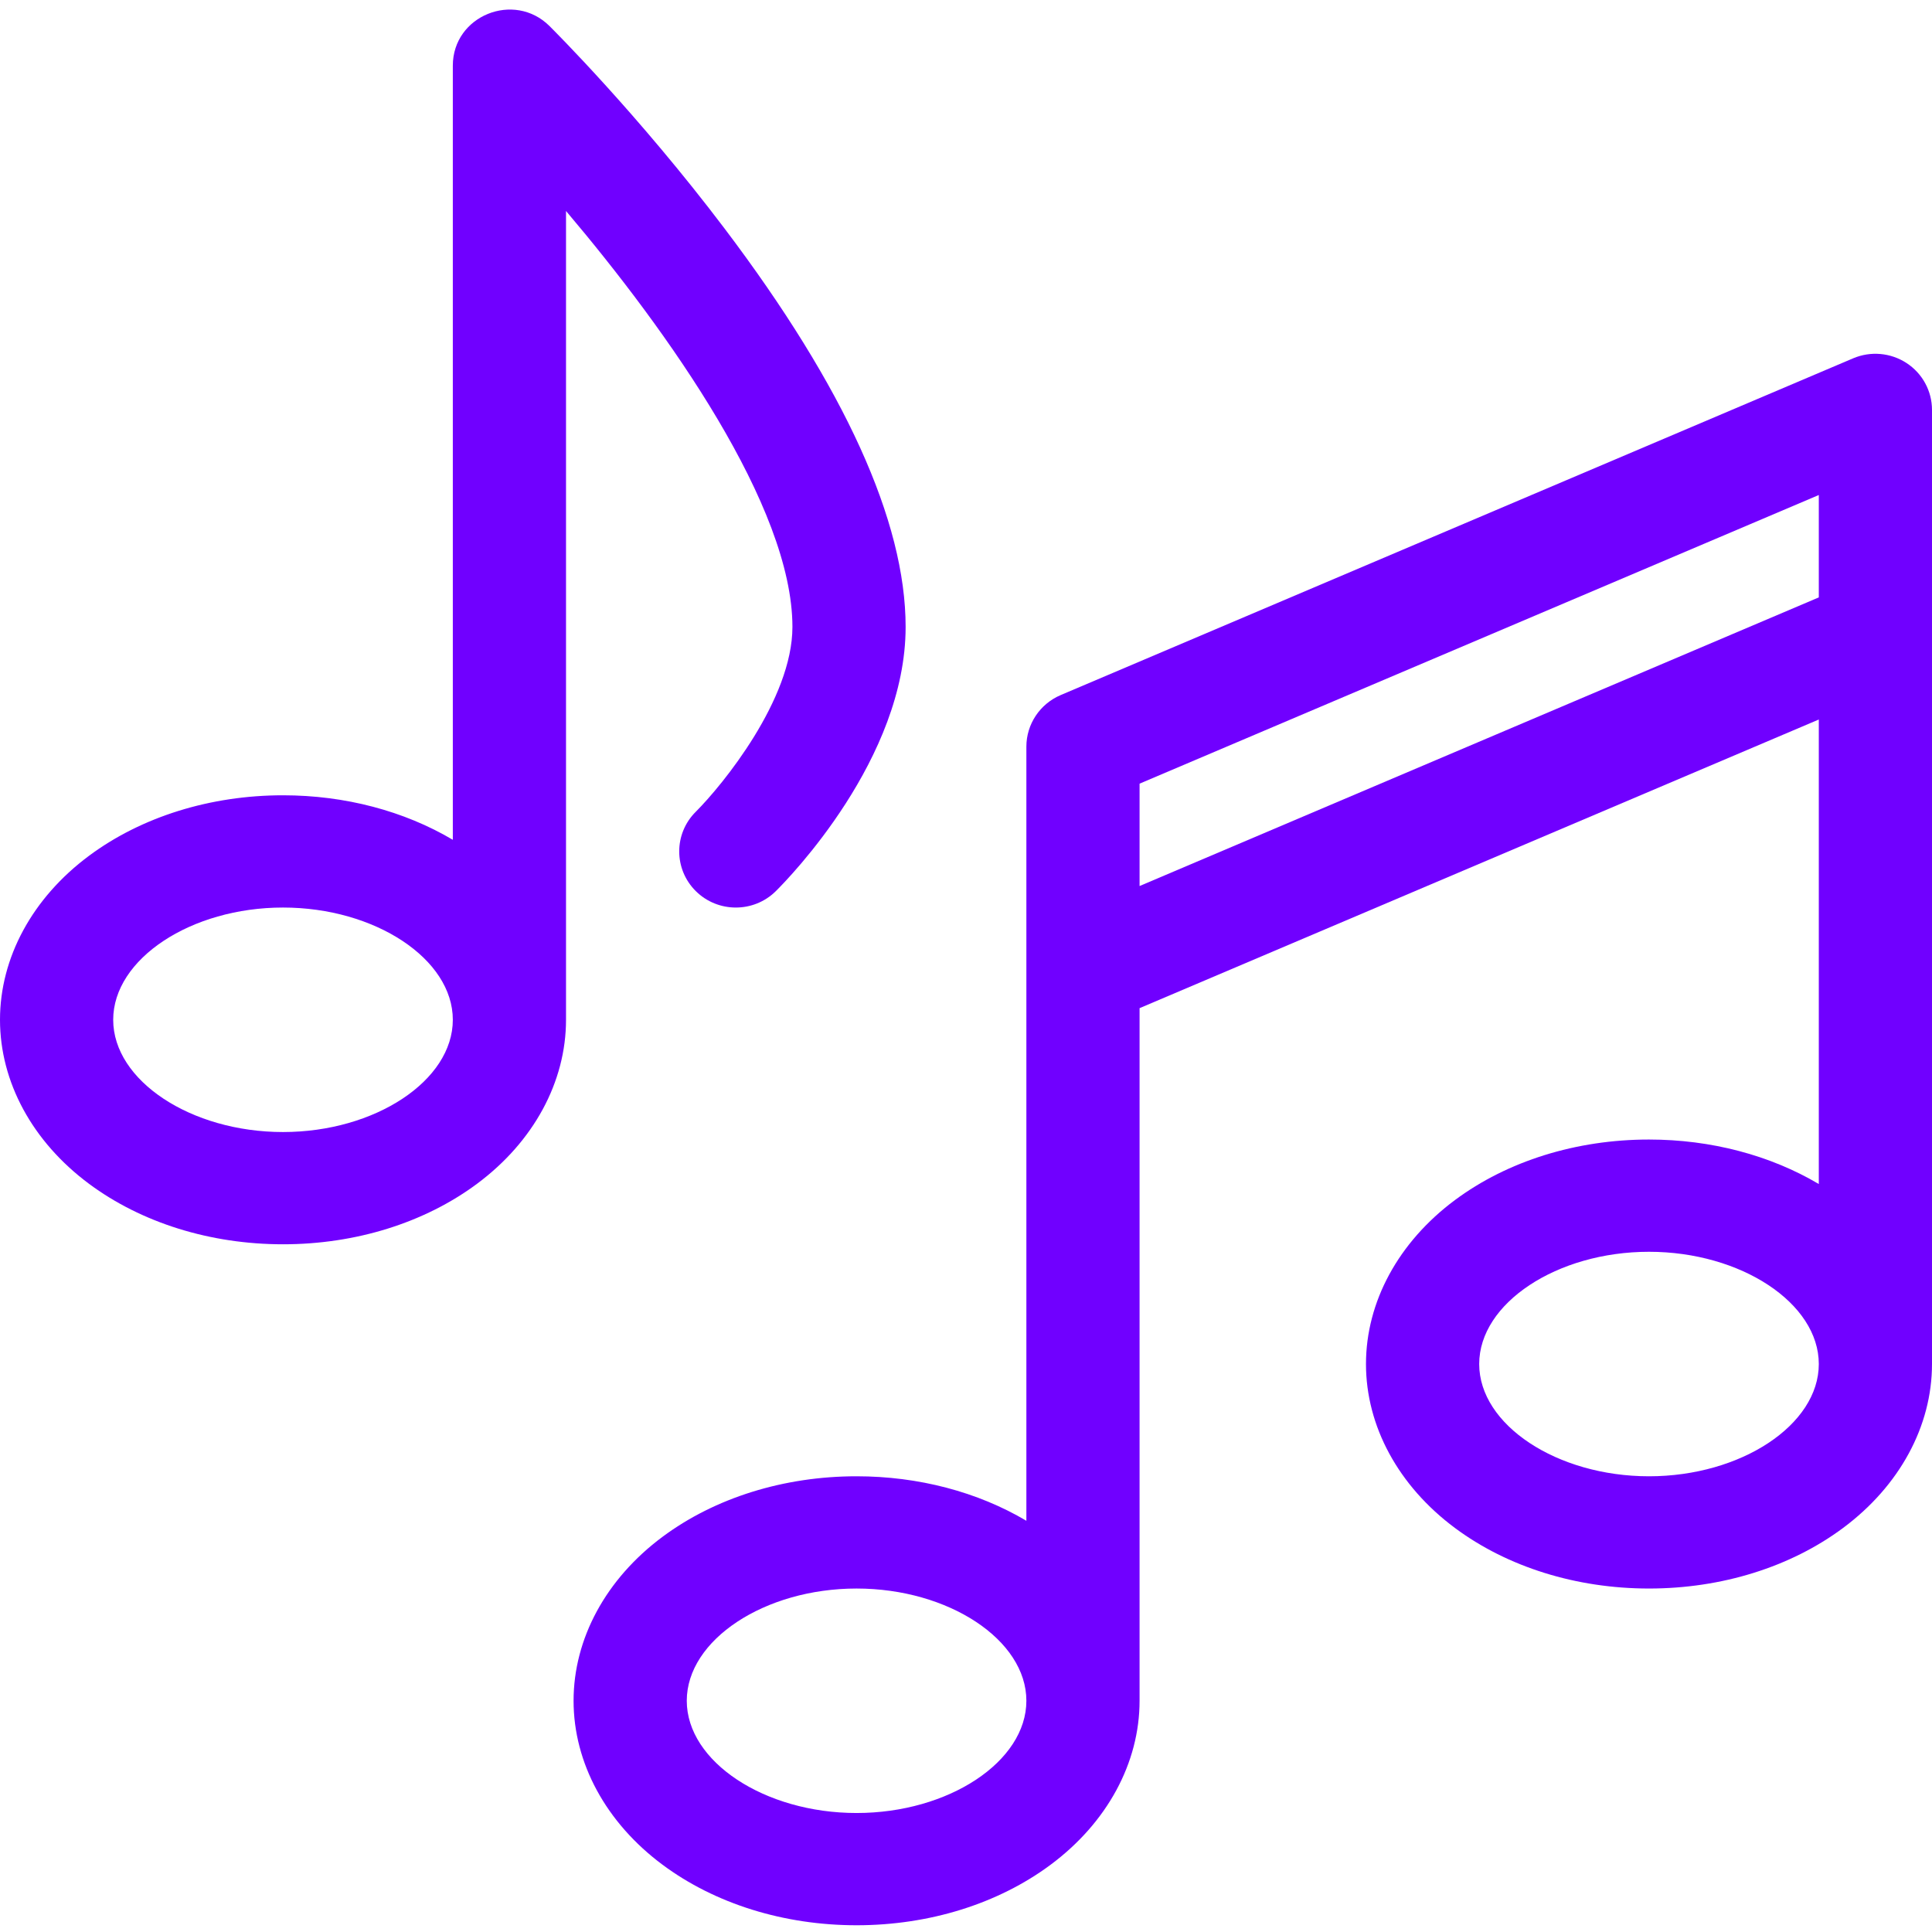
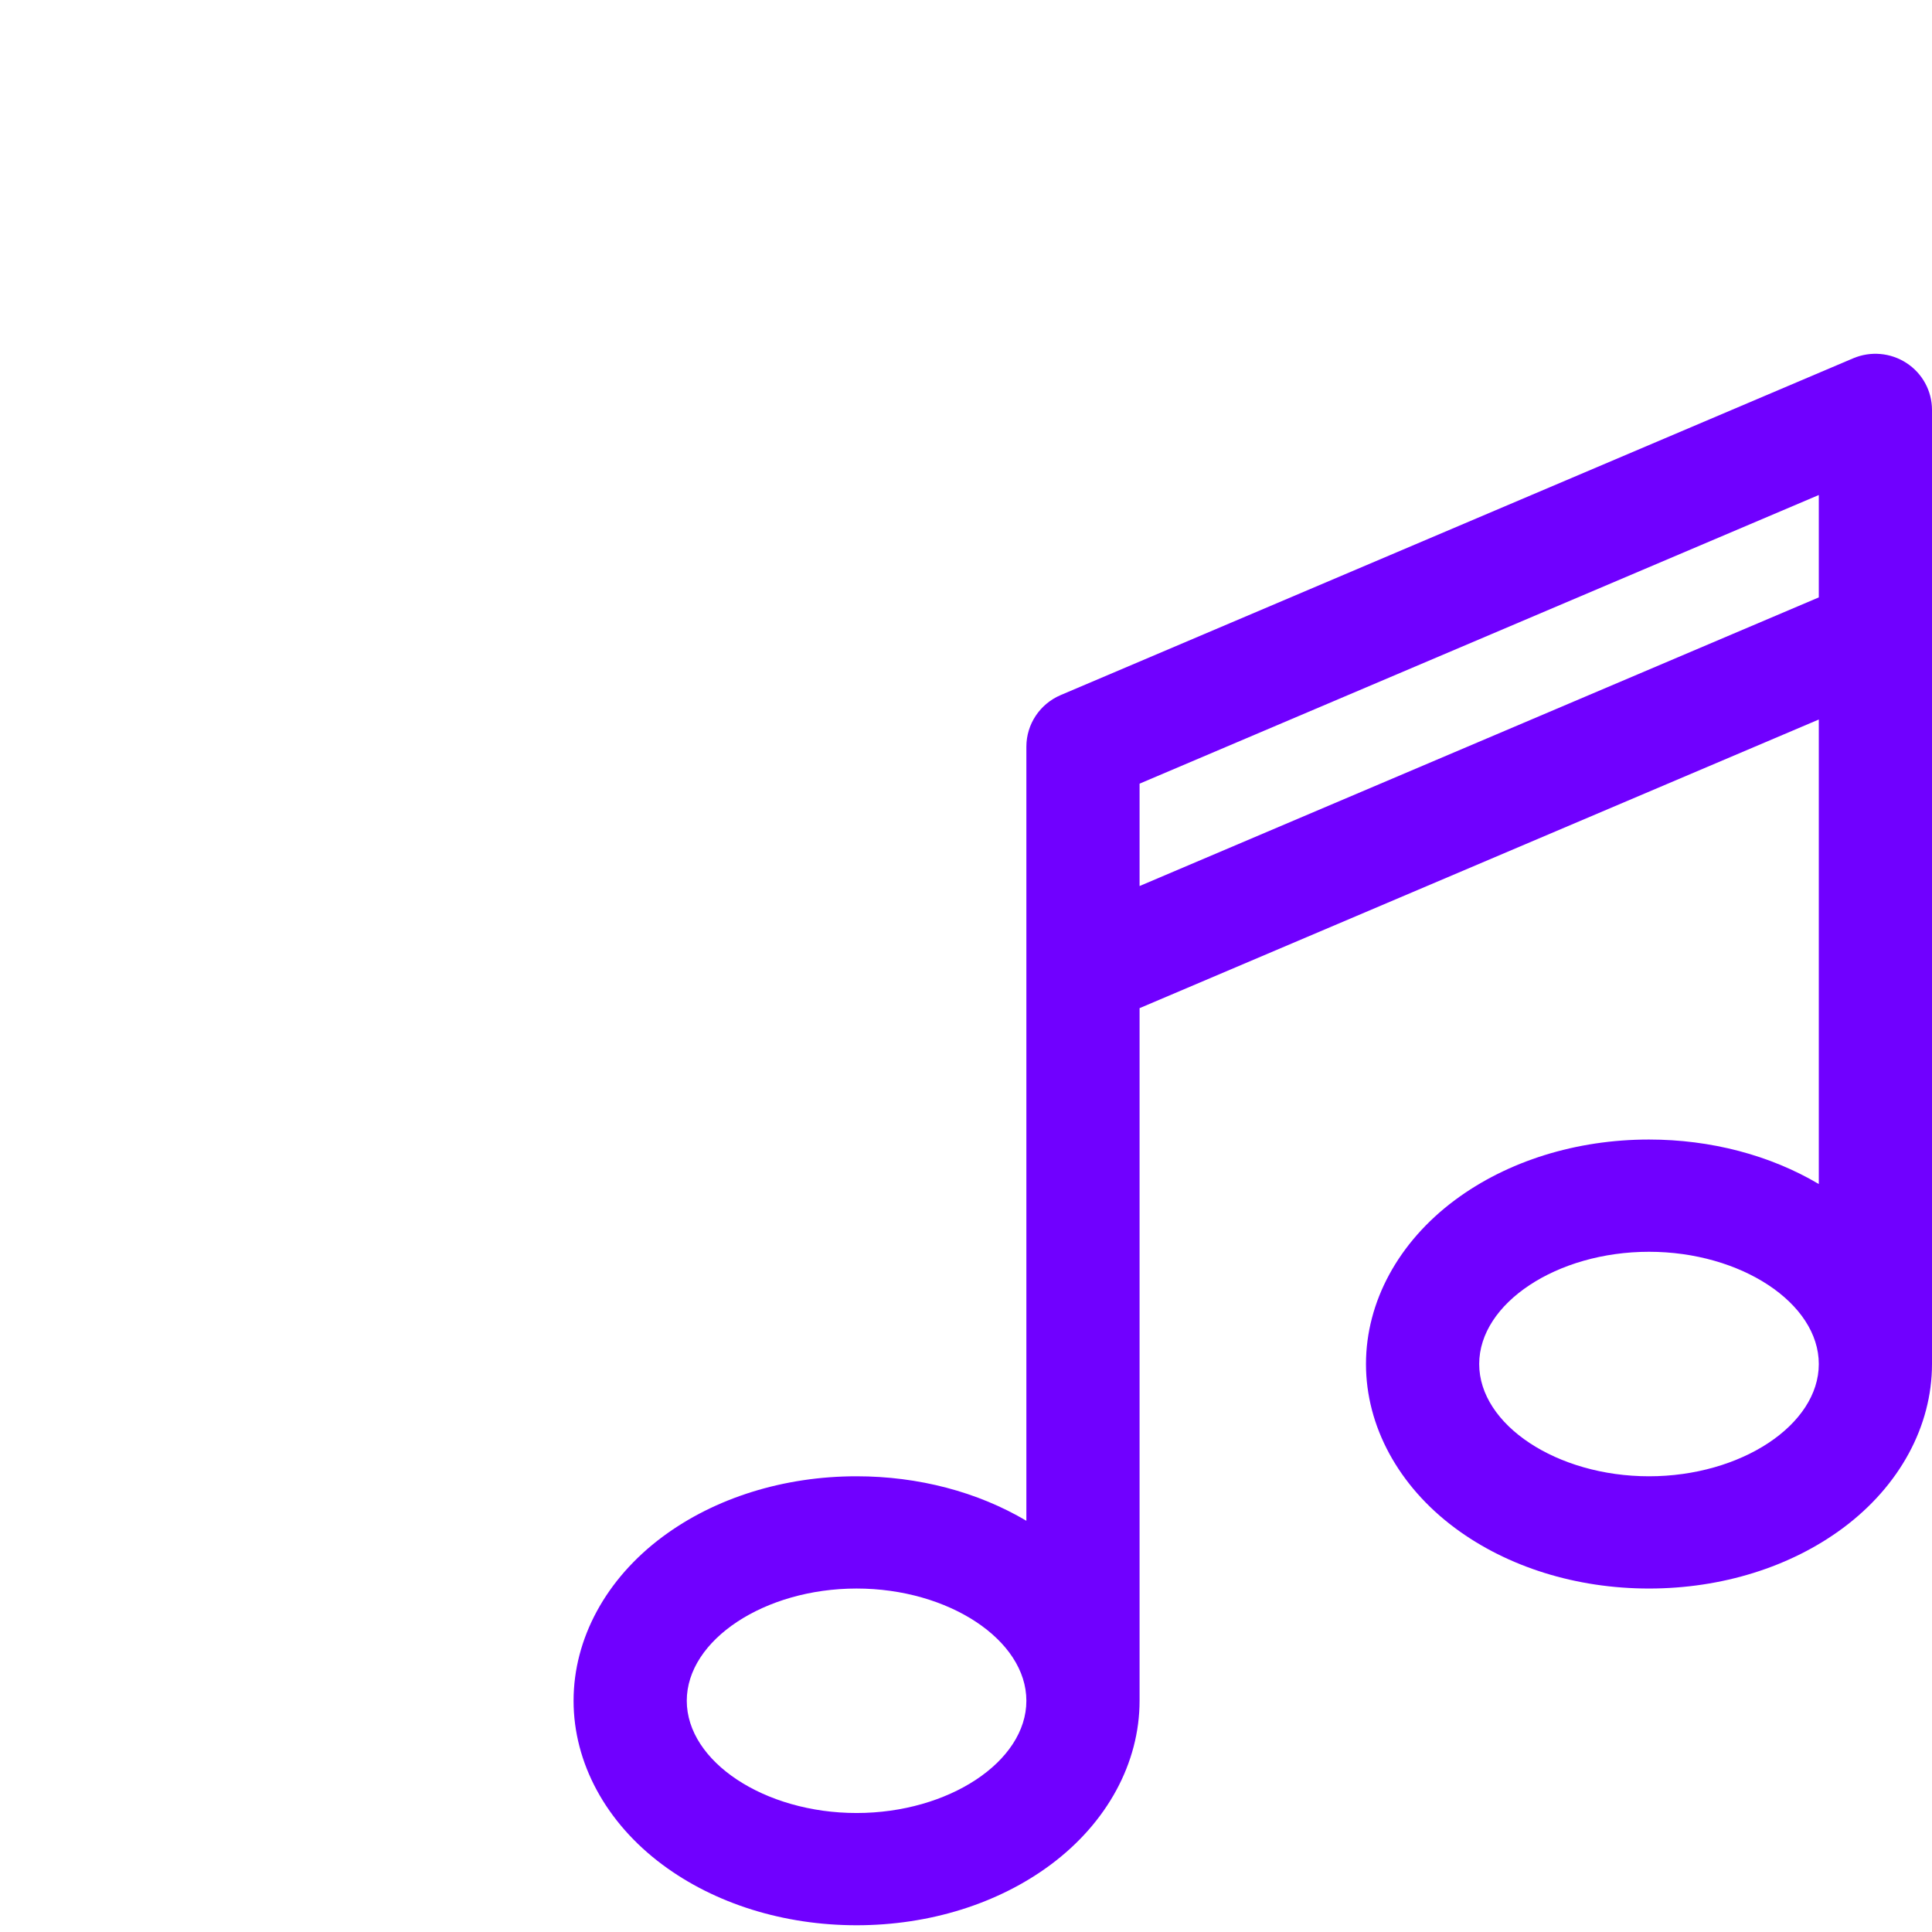
<svg xmlns="http://www.w3.org/2000/svg" width="100" height="100" viewBox="0 0 100 100" fill="none">
  <path d="M100 32.808V21.217C100 20.241 99.506 19.329 98.684 18.792C97.861 18.254 96.822 18.162 95.917 18.547L54.901 35.977C53.824 36.435 53.125 37.485 53.125 38.647V78.715C50.607 77.223 47.542 76.412 44.336 76.412C40.576 76.412 37.009 77.524 34.292 79.545C31.366 81.721 29.688 84.814 29.688 88.031C29.688 91.249 31.366 94.342 34.292 96.518C37.009 98.539 40.576 99.651 44.336 99.651C48.096 99.651 51.663 98.539 54.38 96.518C57.306 94.342 58.984 91.249 58.984 88.031V52.182L94.141 37.242V61.285C91.623 59.794 88.558 58.982 85.352 58.982C81.592 58.982 78.025 60.094 75.308 62.115C72.382 64.291 70.703 67.384 70.703 70.602C70.703 73.819 72.382 76.912 75.308 79.088C78.025 81.109 81.592 82.222 85.352 82.222C89.112 82.222 92.679 81.109 95.396 79.088C98.322 76.912 100 73.819 100 70.602C100 70.602 100 32.818 100 32.808ZM44.336 93.841C39.572 93.841 35.547 91.181 35.547 88.031C35.547 84.882 39.572 82.222 44.336 82.222C49.1 82.222 53.125 84.882 53.125 88.031C53.125 91.181 49.1 93.841 44.336 93.841ZM58.984 45.861V40.562L94.141 25.622V30.921L58.984 45.861ZM85.352 76.412C80.588 76.412 76.563 73.751 76.563 70.602C76.563 67.452 80.588 64.792 85.352 64.792C90.116 64.792 94.141 67.452 94.141 70.602C94.141 73.751 90.116 76.412 85.352 76.412Z" fill="#7000FF" />
-   <path d="M41.016 32.45C41.016 36.197 37.403 40.628 36.015 42.015C34.87 43.15 34.87 44.989 36.015 46.124C37.158 47.258 39.014 47.258 40.158 46.124C40.846 45.442 46.875 39.266 46.875 32.45C46.875 26.988 43.721 20.049 37.5 11.824C33.035 5.92 28.629 1.534 28.44 1.346C26.611 -0.468 23.438 0.805 23.438 3.4V43.468C20.919 41.976 17.855 41.164 14.649 41.164C10.889 41.164 7.321 42.277 4.604 44.298C1.678 46.474 0 49.567 0 52.784C0 56.002 1.678 59.095 4.604 61.271C7.321 63.291 10.889 64.404 14.649 64.404C18.409 64.404 21.976 63.291 24.693 61.271C27.619 59.095 29.297 56.002 29.297 52.784V10.921C34.58 17.156 41.016 26.221 41.016 32.45ZM14.649 58.594C9.884 58.594 5.859 55.934 5.859 52.784C5.859 49.635 9.884 46.974 14.649 46.974C19.413 46.974 23.438 49.635 23.438 52.784C23.438 55.934 19.413 58.594 14.649 58.594Z" fill="#7000FF" />
</svg>